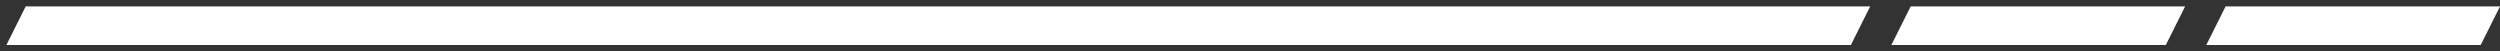
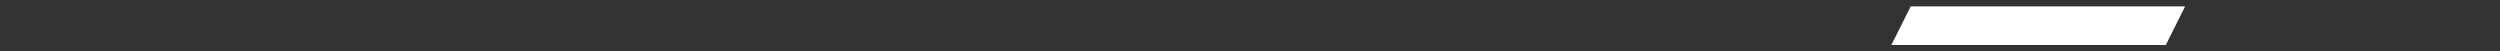
<svg xmlns="http://www.w3.org/2000/svg" id="Слой_1" x="0px" y="0px" viewBox="0 0 389 8" style="enable-background:new 0 0 389 8;" xml:space="preserve">
  <rect x="0" y="0" width="389" height="8" fill="#333333" stroke="none" />
  <style type="text/css"> .st0{fill:#FFFFFF;} </style>
-   <polygon class="st0" points="288,7 1,7 4,1 291,1 " />
  <polyline class="st0" points="294.3,7 297.3,1 340,1 337,7 " />
-   <polyline class="st0" points="343.3,7 346.3,1 389,1 386,7 " />
</svg>